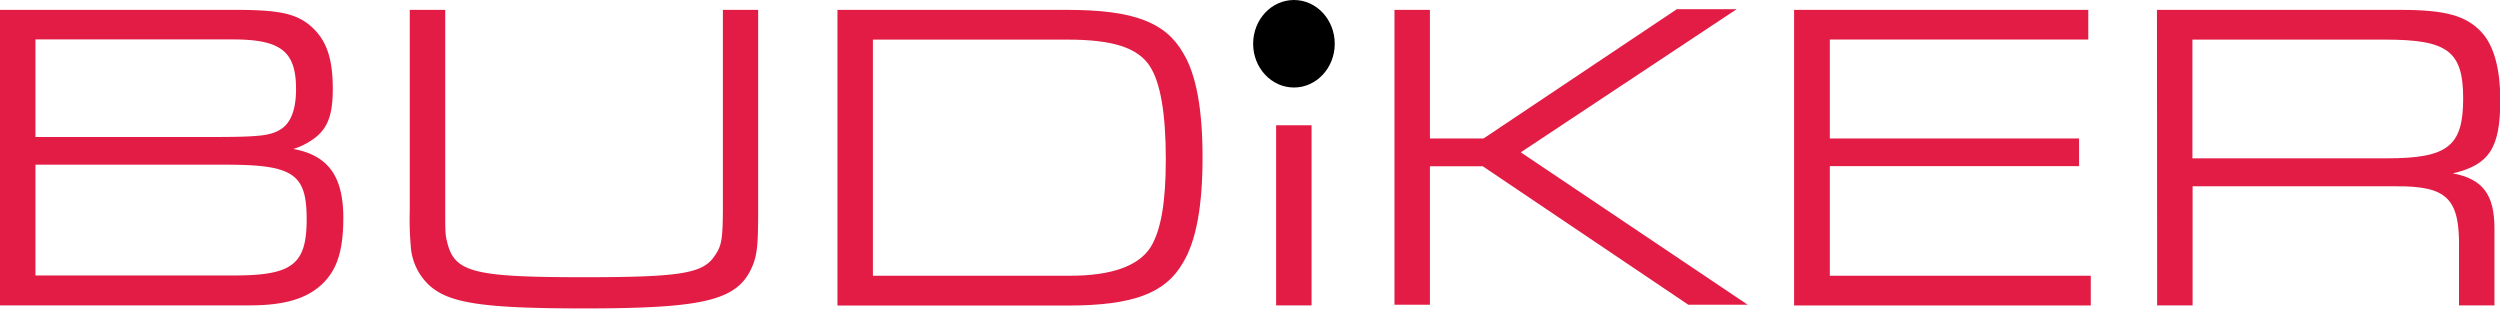
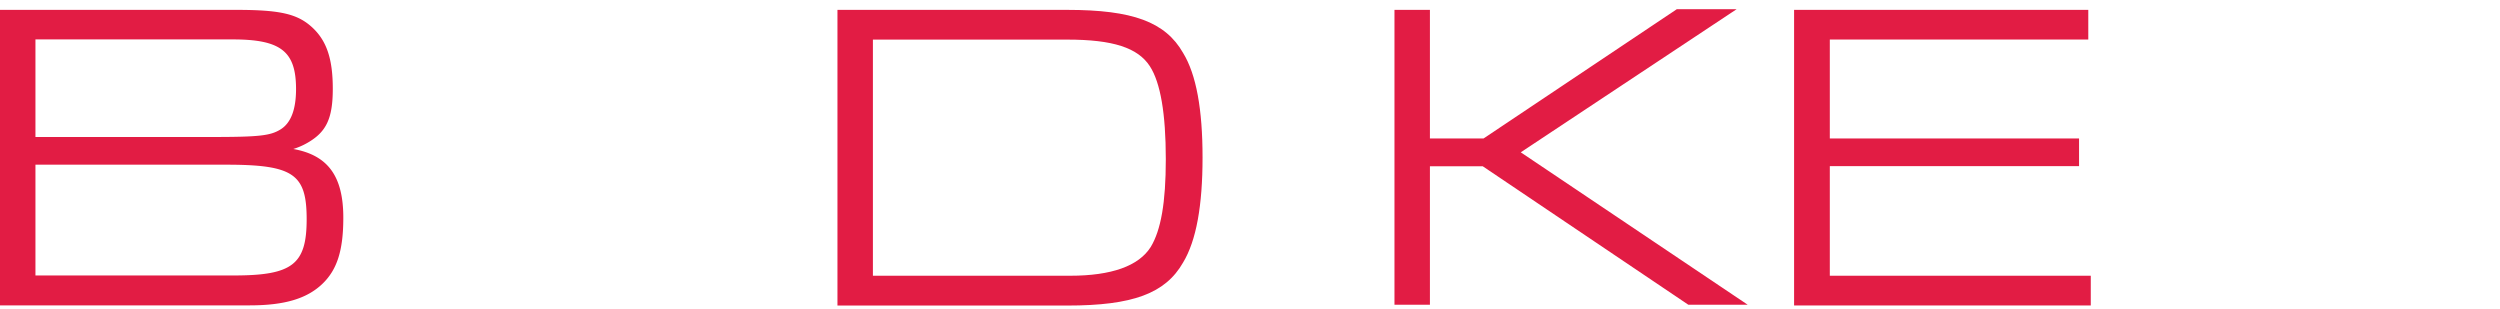
<svg xmlns="http://www.w3.org/2000/svg" viewBox="0 0 270.82 33.42">
  <defs>
    <style>.\39 9869336-0519-4b12-81fd-576a1810956b{fill:#e21c44;}</style>
  </defs>
  <title>budiker-logo</title>
  <g id="d7e4d865-3ec9-4c53-bb13-6915aab8eadb" data-name="Warstwa 2">
    <g id="497d59b7-f432-47d4-9028-1da91d6f6c27" data-name="Warstwa 1">
      <path class="99869336-0519-4b12-81fd-576a1810956b" d="M0,1.07H25.63c4.7,0,6.58.43,8.16,1.87s2.26,3.41,2.26,6.67-.72,4.7-2.74,5.86a7.42,7.42,0,0,1-1.54.67c3.74.67,5.42,2.93,5.42,7.44,0,3.55-.67,5.66-2.3,7.2s-4,2.3-7.82,2.3H0ZM22.95,14.84c5.14,0,6.34-.14,7.44-.82s1.68-2.11,1.68-4.37c0-4.08-1.63-5.38-6.86-5.38H3.84V14.84Zm2.4,15c6.34,0,7.87-1.2,7.87-6.1s-1.44-5.9-8.74-5.9H3.84v12Z" />
-       <path class="99869336-0519-4b12-81fd-576a1810956b" d="M82.13,1.07V22.81c0,3.55-.1,4.51-.48,5.66-1.49,4-4.8,4.94-18.39,4.94-11.09,0-14.74-.58-16.85-2.59a6.35,6.35,0,0,1-1.92-4.27,32.42,32.42,0,0,1-.1-3.74V1.07h3.84V22.14c0,3,0,3.26.19,4,.77,3.36,2.78,3.89,14.83,3.89,10.18,0,12.77-.38,14.06-2.16.86-1.2,1-1.73,1-5.76V1.07Z" />
      <path class="99869336-0519-4b12-81fd-576a1810956b" d="M90.72,1.07h24.91c7.06,0,10.61,1.3,12.53,4.66,1.44,2.35,2.11,6.14,2.11,11.33s-.67,9-2.11,11.38c-1.92,3.36-5.47,4.66-12.53,4.66H90.72Zm25.2,28.8c4.51,0,7.44-1.06,8.74-3.12,1.1-1.82,1.63-4.8,1.63-9.5q0-7.42-1.73-10.08c-1.3-2-4-2.88-8.93-2.88H94.56V29.87Z" />
-       <path class="99869336-0519-4b12-81fd-576a1810956b" d="M138.24,13.57h3.84V33.08h-3.84Z" />
-       <path class="99869336-0519-4b12-81fd-576a1810956b" d="M151.06,1.07h3.84V15h5.81l20.93-14h6.48l-23.38,15.5,24.58,16.51h-6.43l-22.27-15H154.9v15h-3.84Z" />
+       <path class="99869336-0519-4b12-81fd-576a1810956b" d="M151.06,1.07h3.84V15h5.81l20.93-14h6.48l-23.38,15.5,24.58,16.51h-6.43l-22.27-15H154.9v15h-3.84" />
      <path class="99869336-0519-4b12-81fd-576a1810956b" d="M194.35,1.07h31.87V4.28h-28V15h27v3h-27V29.87h28.27v3.22H194.35Z" />
-       <path class="99869336-0519-4b12-81fd-576a1810956b" d="M233.66,1.07h26.4c4.85,0,7.11.62,8.79,2.45,1.3,1.44,2,3.89,2,7.34,0,5.18-1.2,7-5.14,7.92,3.26.62,4.51,2.3,4.51,6v8.3h-3.84V27c.1-5.52-1.3-6.86-6.86-6.82h-22V33.08h-3.84Zm24.91,16.08c6.58,0,8.26-1.3,8.26-6.48s-1.73-6.38-8.5-6.38H237.5V17.15Z" />
-       <ellipse cx="140.17" cy="4.74" rx="4.42" ry="4.74" />
    </g>
  </g>
</svg>